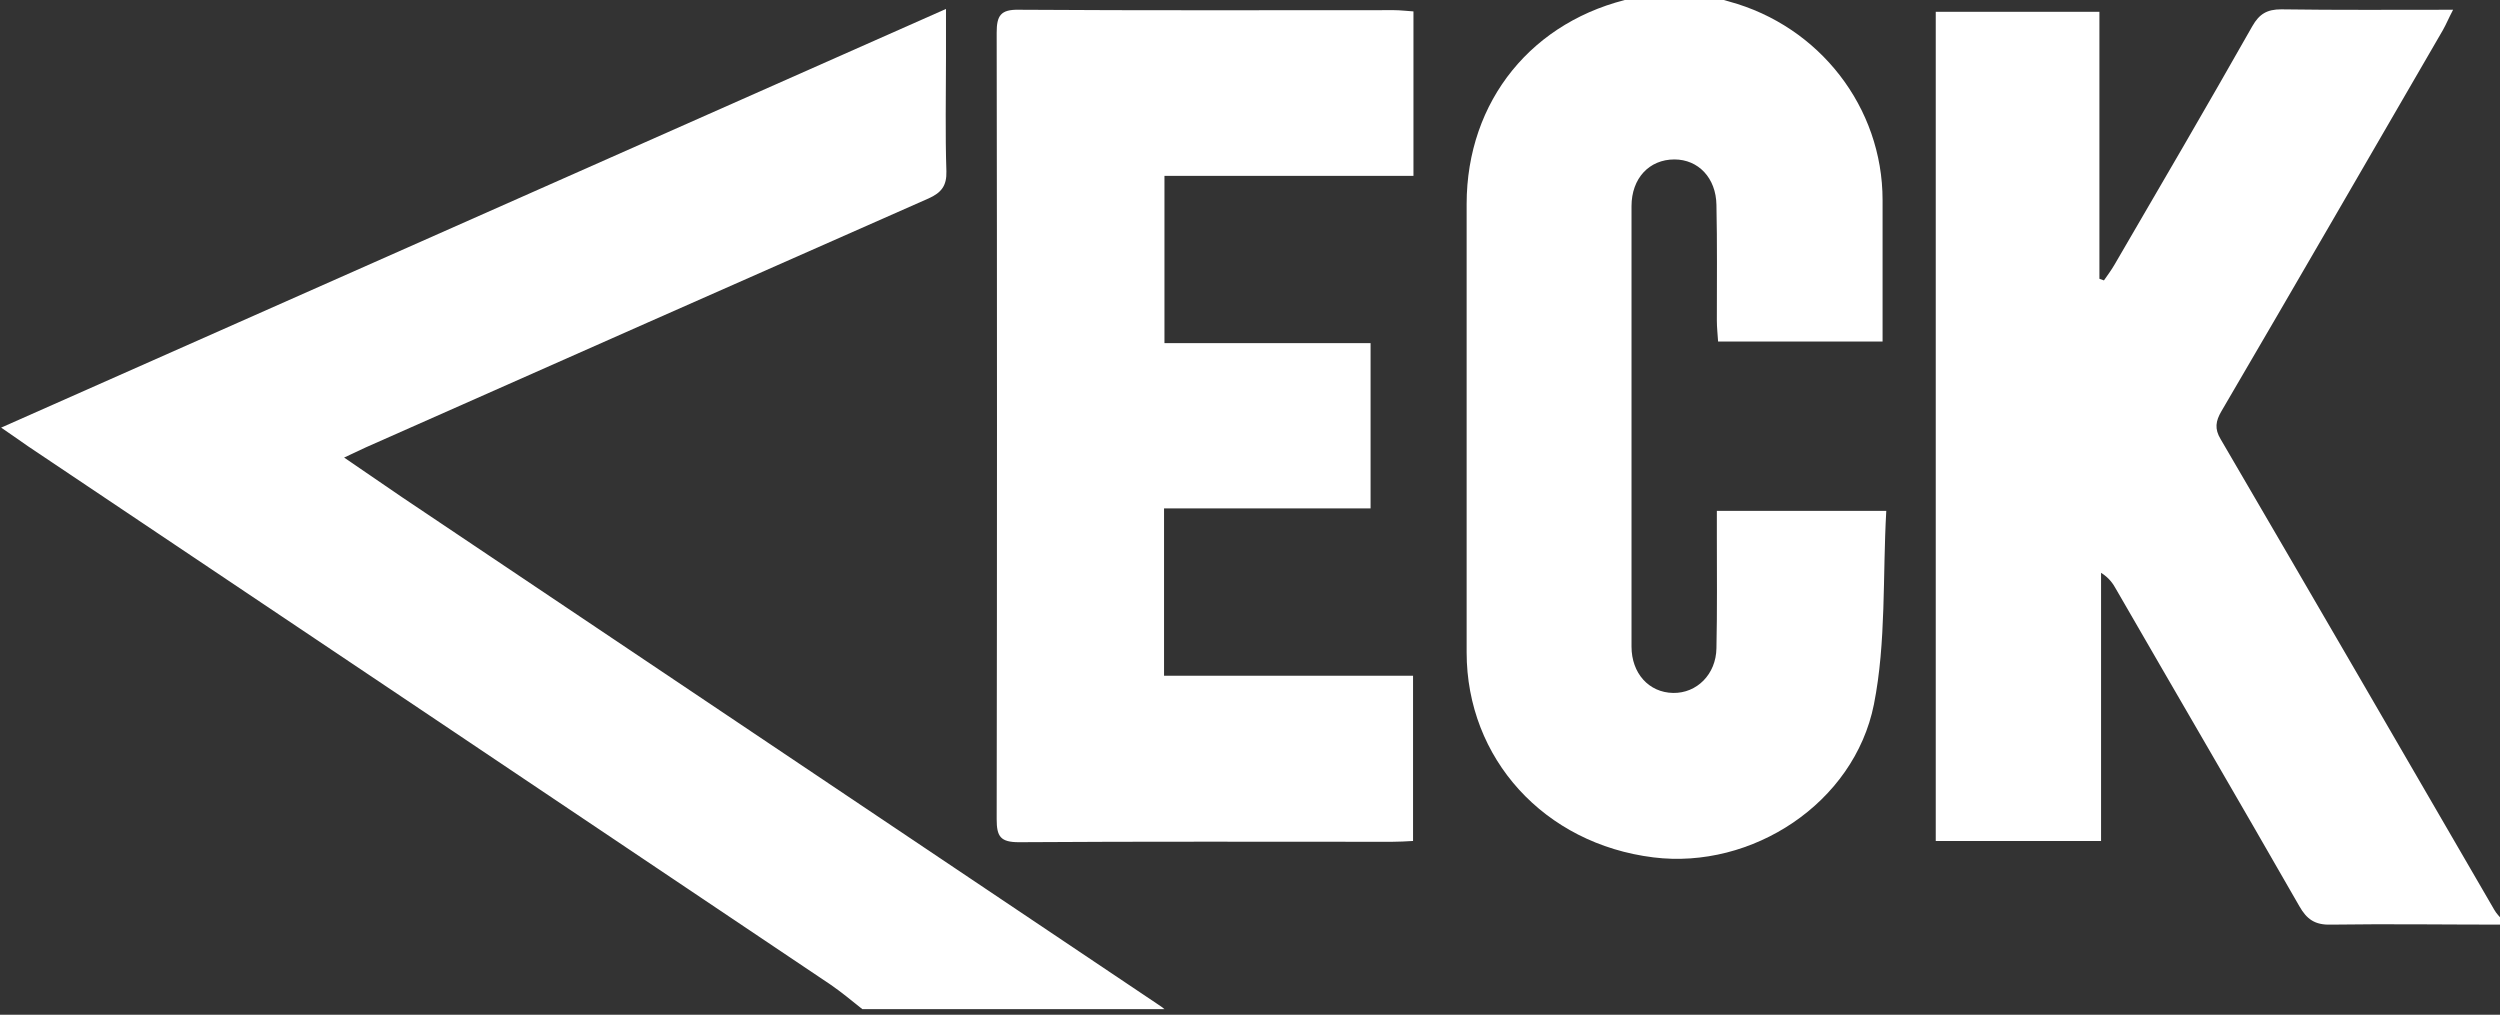
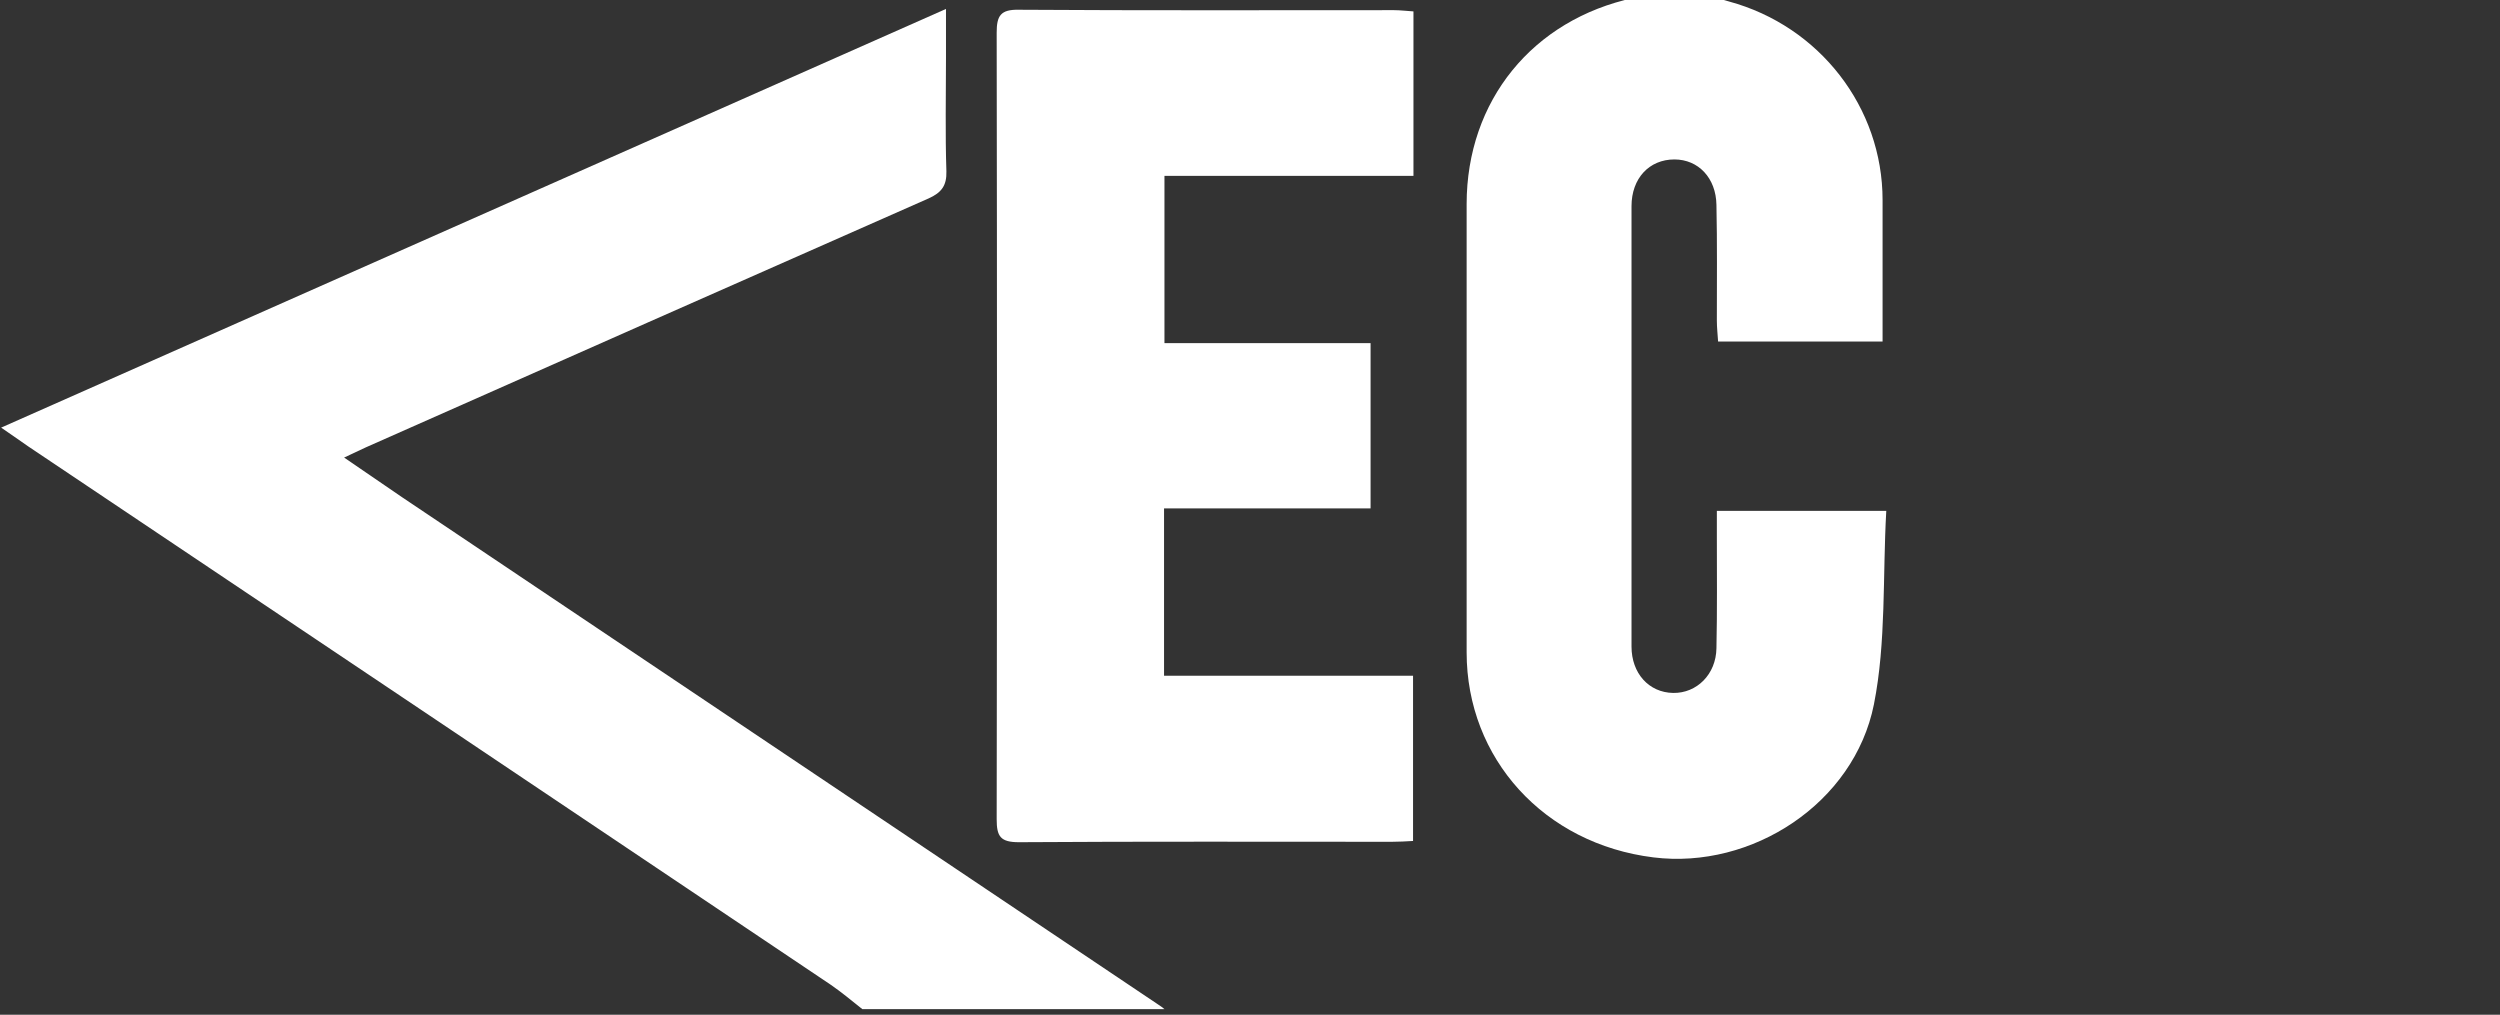
<svg xmlns="http://www.w3.org/2000/svg" width="170" height="69" viewBox="0 0 170 69" fill="none">
  <rect x="0" y="0" width="170" height="69" fill="#333333" stroke="none" />
  <g clip-path="url(#clip0)">
    <path d="M58.636 68.619C57.935 68.062 57.234 67.476 56.506 66.974C38.313 54.761 20.12 42.547 1.928 30.361C1.395 29.999 0.863 29.608 0.078 29.078C21.55 19.57 42.798 10.144 64.327 0.608V3.926C64.327 6.491 64.27 9.085 64.355 11.65C64.383 12.626 64.018 13.1 63.149 13.491C50.395 19.123 37.64 24.756 24.886 30.417C24.465 30.612 24.045 30.807 23.4 31.114C24.858 32.118 26.091 32.954 27.353 33.819C44.48 45.307 61.636 56.824 78.763 68.313C78.903 68.396 79.043 68.508 79.183 68.619H58.636Z" fill="white" />
-     <path d="M170.175 62.875C166.278 62.875 162.382 62.819 158.485 62.875C157.42 62.903 156.86 62.513 156.355 61.62C152.234 54.426 148.058 47.287 143.909 40.093C143.685 39.675 143.404 39.284 142.872 38.95V57.187H131.631V0.803H142.76V18.956L143.068 19.068C143.32 18.705 143.572 18.37 143.797 17.98C146.936 12.598 150.076 7.216 153.159 1.779C153.636 0.942 154.168 0.635 155.122 0.635C158.934 0.691 162.718 0.663 166.811 0.663C166.502 1.249 166.334 1.667 166.11 2.058C161.092 10.702 156.103 19.346 151.057 27.963C150.664 28.632 150.58 29.162 151.001 29.859C157.224 40.511 163.419 51.191 169.614 61.871C169.754 62.122 169.978 62.345 170.175 62.568V62.875Z" fill="white" />
    <path d="M115.709 -0.452C116.325 -0.257 116.942 -0.089 117.587 0.106C123.726 1.779 128.015 7.3 128.015 13.602C128.015 16.781 128.015 19.96 128.015 23.223H116.83C116.802 22.748 116.746 22.274 116.746 21.8C116.746 19.179 116.774 16.558 116.718 13.937C116.69 12.096 115.484 10.842 113.859 10.842C112.149 10.842 110.943 12.124 110.943 14.021C110.943 24.003 110.943 33.986 110.943 43.969C110.943 45.782 112.121 47.092 113.774 47.12C115.372 47.148 116.69 45.865 116.718 44.081C116.774 41.515 116.746 38.922 116.746 36.356C116.746 35.855 116.746 35.325 116.746 34.739H128.267C128.015 39.173 128.267 43.662 127.426 47.901C126.08 54.621 119.129 59.139 112.429 58.302C105 57.382 99.731 51.582 99.731 44.359C99.731 34.209 99.731 24.031 99.731 13.881C99.731 6.854 104.216 1.333 111.111 -0.145C111.364 -0.201 111.56 -0.34 111.812 -0.452H115.709V-0.452Z" fill="white" />
    <path d="M93.199 34.572H79.155V45.949H96.087V57.186C95.61 57.214 95.133 57.242 94.657 57.242C86.191 57.242 77.726 57.214 69.288 57.27C68.027 57.27 67.774 56.88 67.774 55.709C67.802 37.89 67.802 20.044 67.774 2.225C67.774 1.082 68.027 0.635 69.288 0.663C77.782 0.719 86.303 0.691 94.797 0.691C95.218 0.691 95.638 0.747 96.115 0.775V11.957H79.183V23.334H93.199V34.572V34.572Z" fill="white" />
  </g>
  <defs>
    <clipPath id="clip0">
      <rect width="170" height="69" fill="white" />
    </clipPath>
  </defs>
</svg>